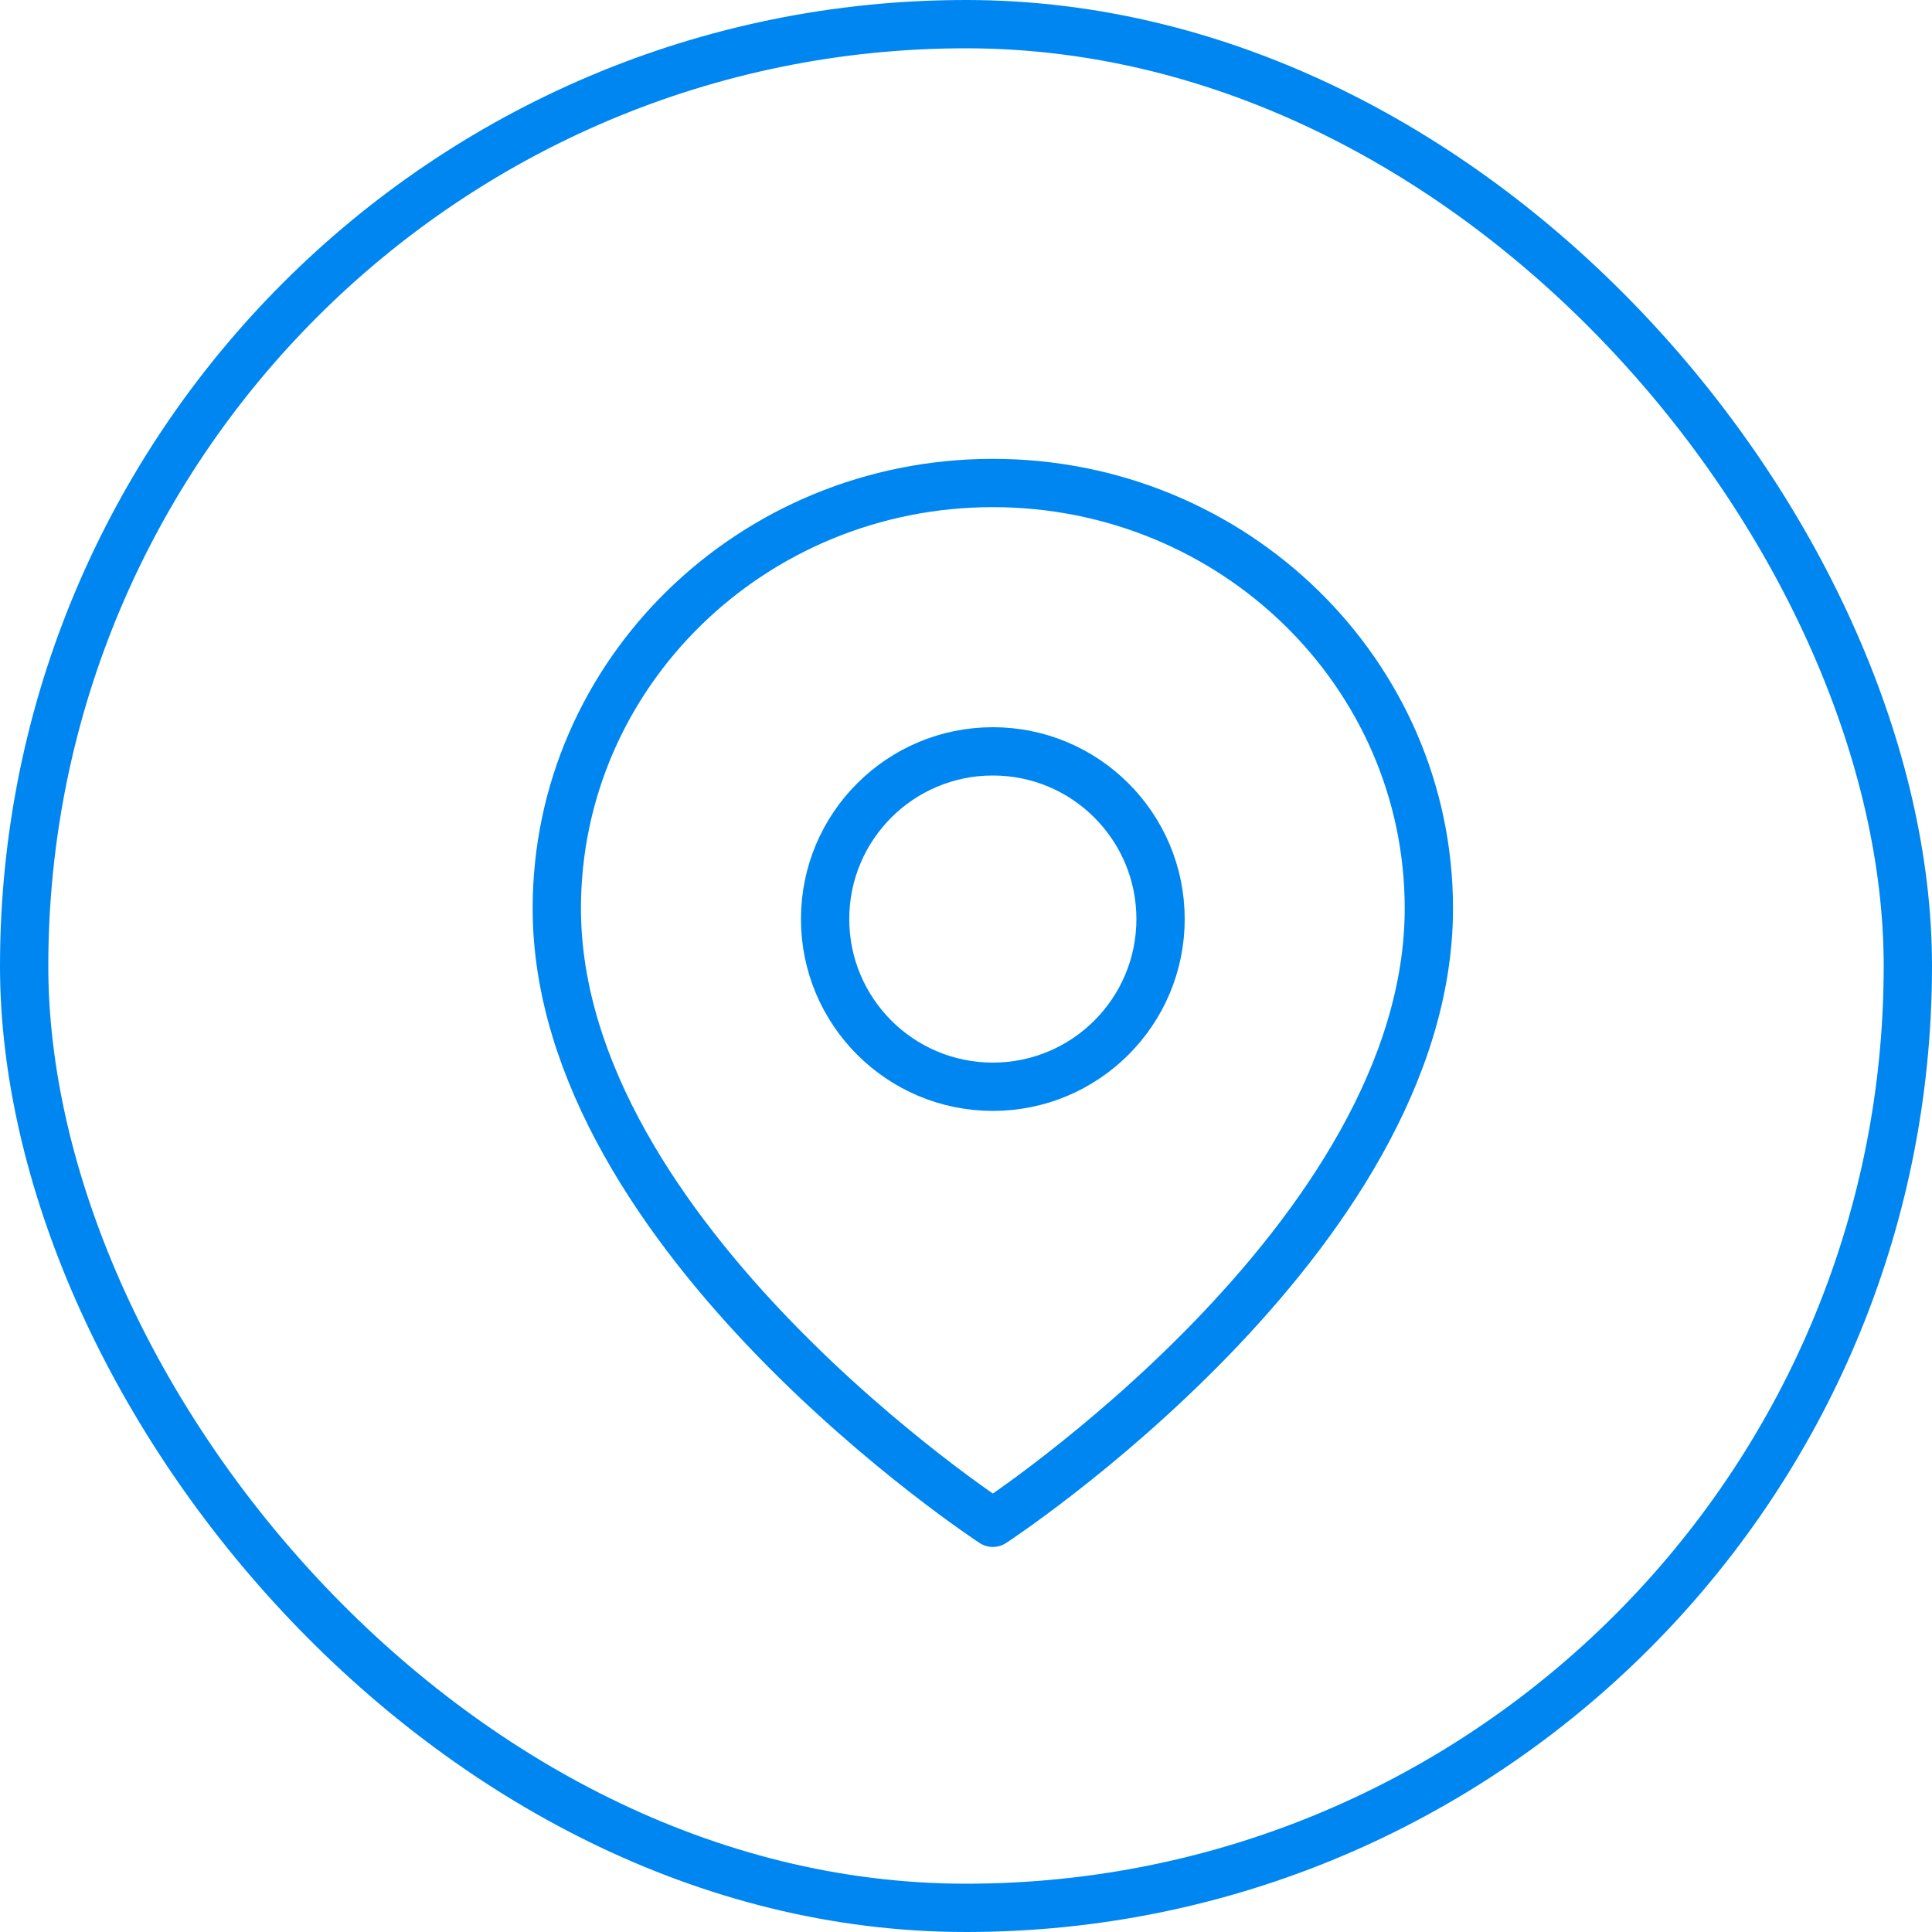
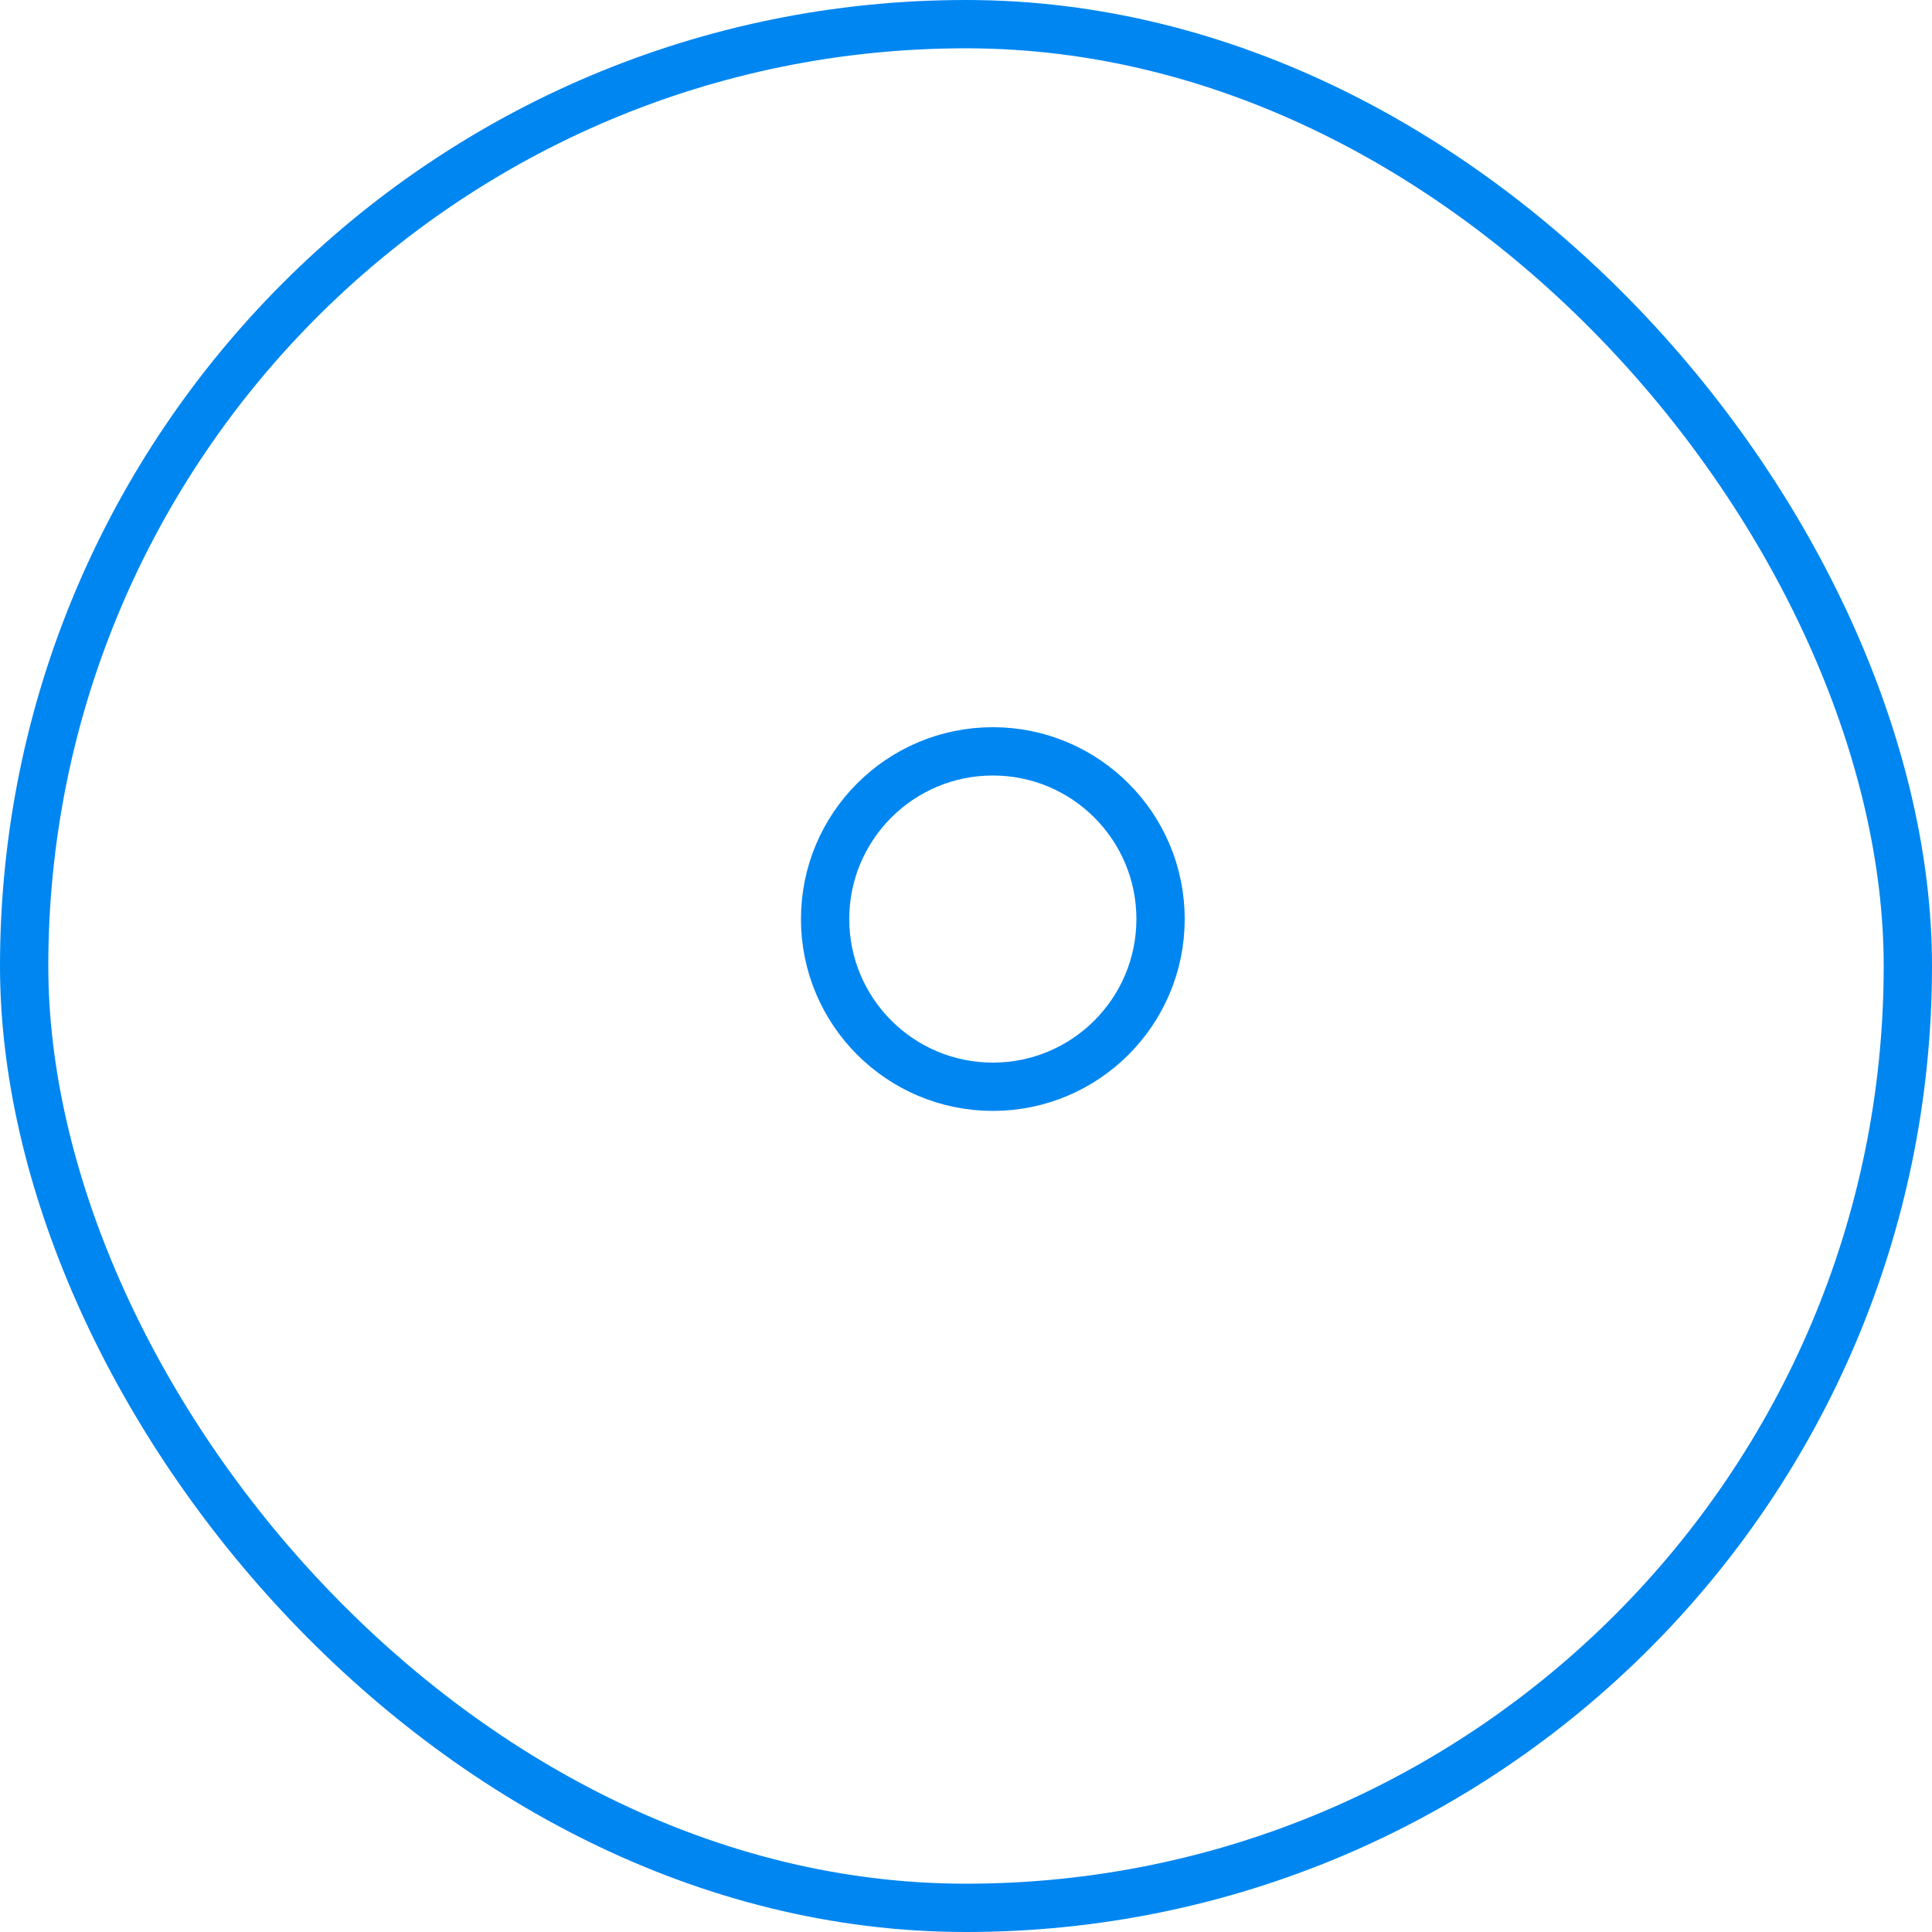
<svg xmlns="http://www.w3.org/2000/svg" width="40px" height="40px" viewBox="0 0 40 40" version="1.1">
  <title>icon_place</title>
  <g id="页面-1" stroke="none" stroke-width="1" fill="none" fill-rule="evenodd">
    <g id="首页" transform="translate(-1237, -5684)" stroke="#0086F1">
      <g id="编组-28" transform="translate(1237, 5678)">
        <g id="icon_place" transform="translate(0, 6)">
          <rect id="矩形" x="0.5" y="0.5" width="39" height="39" rx="19.5" />
-           <path d="M20.556,31.528 C20.556,31.528 29.583,25.628 29.583,18.807 C29.583,13.943 25.541,10 20.556,10 C15.57,10 11.528,13.943 11.528,18.807 C11.528,25.628 20.556,31.528 20.556,31.528 Z" id="路径" stroke-linejoin="round" />
          <path d="M20.556,22.5 C22.473,22.5 24.028,20.945 24.028,19.028 C24.028,17.11 22.473,15.556 20.556,15.556 C18.638,15.556 17.083,17.11 17.083,19.028 C17.083,20.945 18.638,22.5 20.556,22.5 Z" id="路径" stroke-linejoin="round" />
        </g>
      </g>
    </g>
  </g>
</svg>